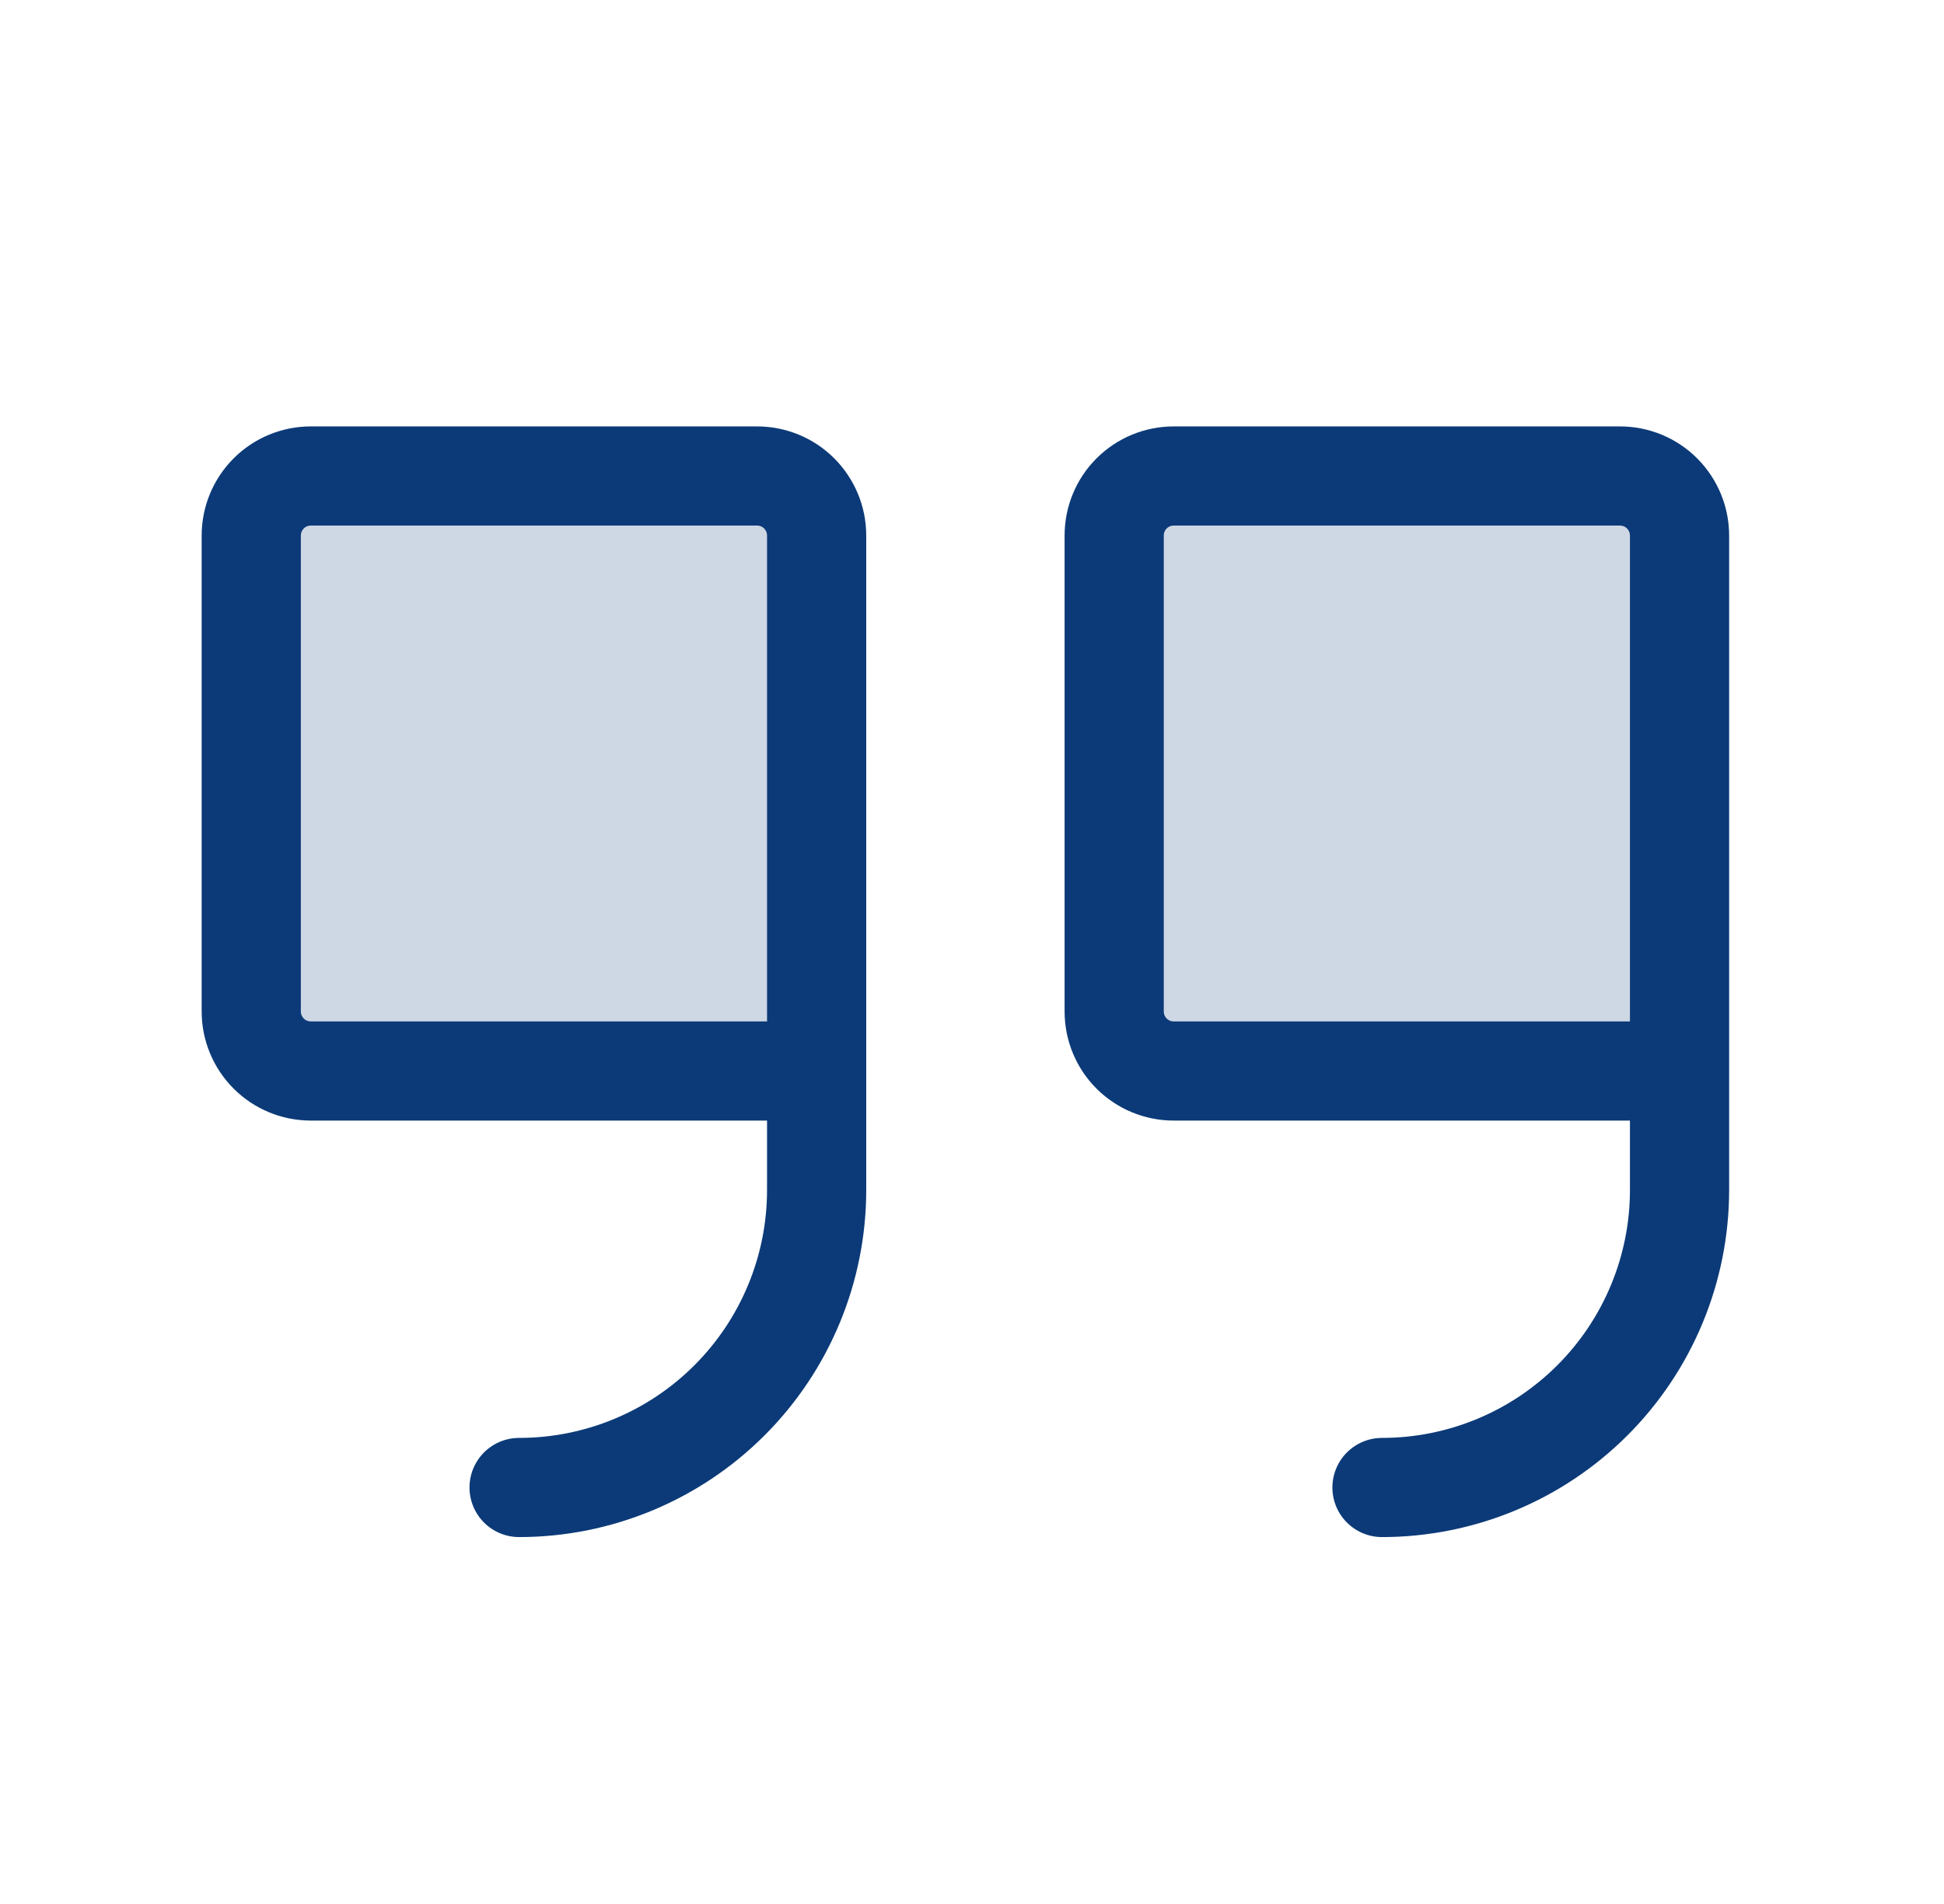
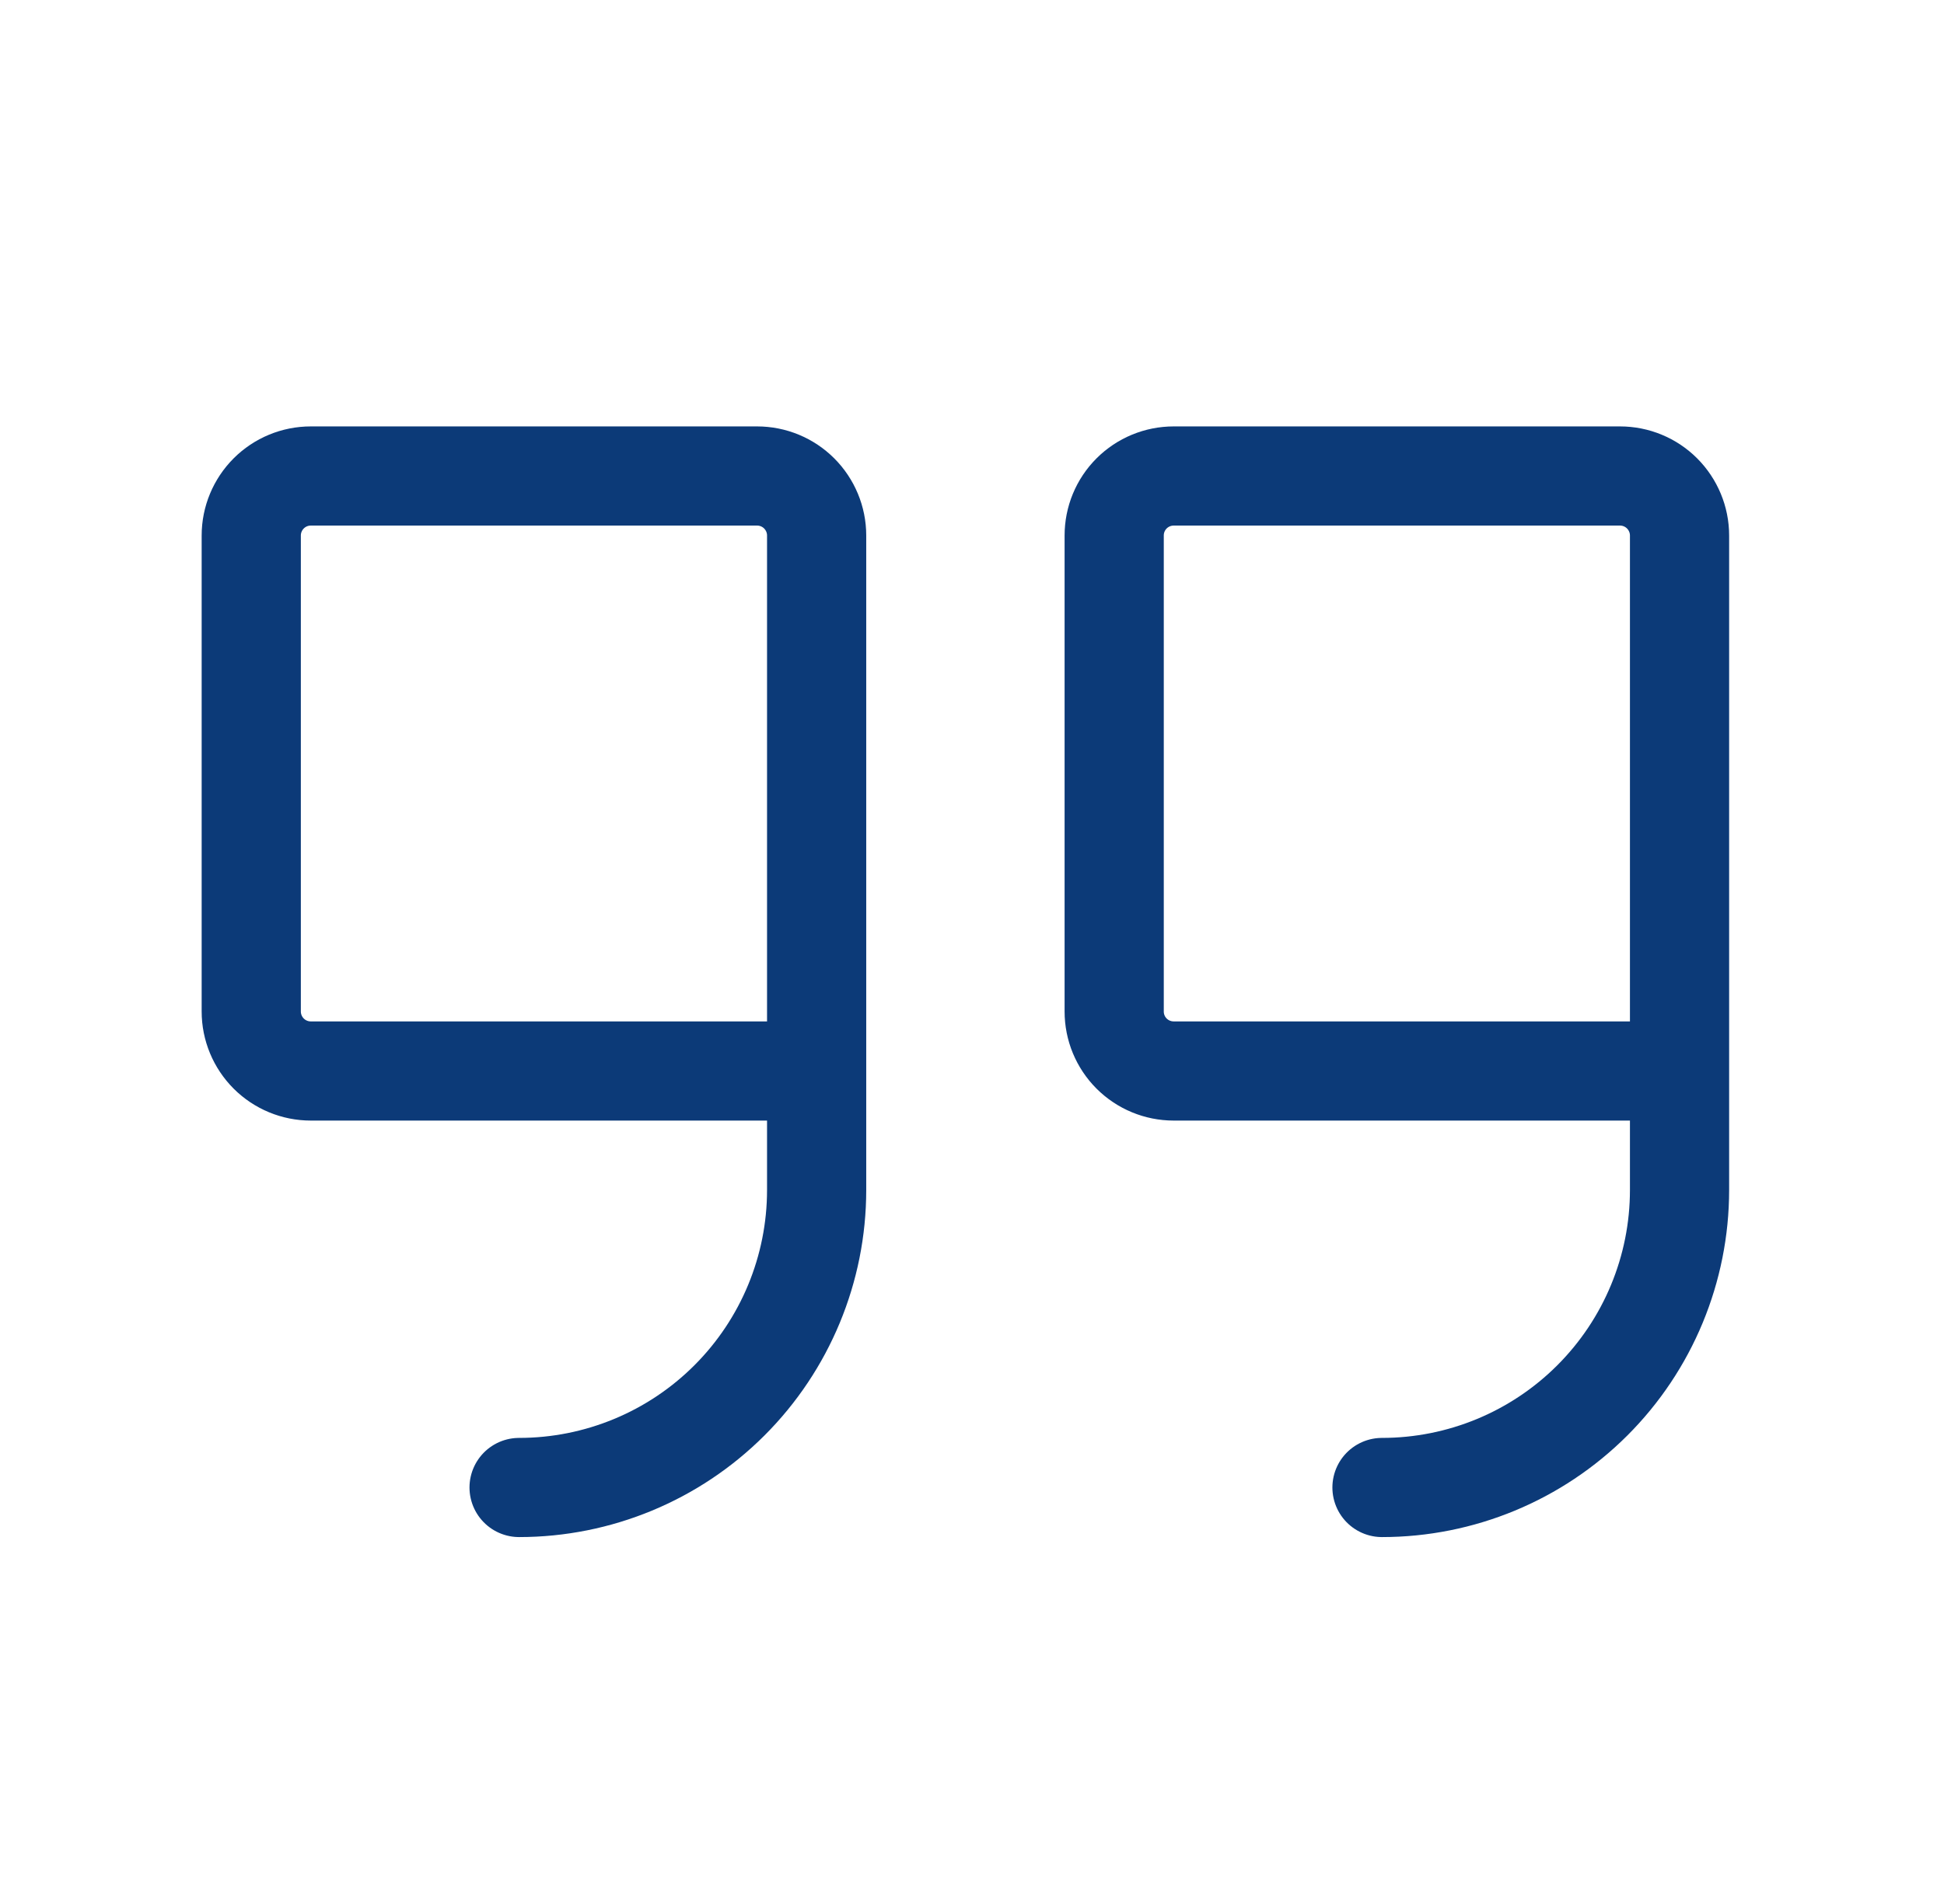
<svg xmlns="http://www.w3.org/2000/svg" width="49" height="48" viewBox="0 0 49 48" fill="none">
-   <path opacity="0.2" d="M20.584 27H7.833C7.436 27 7.054 26.842 6.773 26.561C6.492 26.279 6.333 25.898 6.333 25.5V13.5C6.333 13.102 6.492 12.721 6.773 12.439C7.054 12.158 7.436 12 7.833 12H19.084C19.481 12 19.863 12.158 20.144 12.439C20.425 12.721 20.584 13.102 20.584 13.5V27Z" fill="#0C3A78" />
-   <path opacity="0.2" d="M42.334 27H29.584C29.186 27 28.804 26.842 28.523 26.561C28.241 26.279 28.084 25.898 28.084 25.5V13.5C28.084 13.102 28.241 12.721 28.523 12.439C28.804 12.158 29.186 12 29.584 12H40.834C41.231 12 41.613 12.158 41.894 12.439C42.175 12.721 42.334 13.102 42.334 13.5V27Z" fill="#0C3A78" />
  <path d="M20.584 27H7.833C7.436 27 7.054 26.842 6.773 26.561C6.492 26.279 6.333 25.898 6.333 25.5V13.5C6.333 13.102 6.492 12.721 6.773 12.439C7.054 12.158 7.436 12 7.833 12H19.084C19.481 12 19.863 12.158 20.144 12.439C20.425 12.721 20.584 13.102 20.584 13.5V30C20.584 31.989 19.793 33.897 18.387 35.303C16.98 36.71 15.073 37.5 13.084 37.5" stroke="#0C3A78" stroke-width="2.5" stroke-linecap="round" stroke-linejoin="round" />
  <path d="M42.334 27H29.584C29.186 27 28.804 26.842 28.523 26.561C28.241 26.279 28.084 25.898 28.084 25.5V13.5C28.084 13.102 28.241 12.721 28.523 12.439C28.804 12.158 29.186 12 29.584 12H40.834C41.231 12 41.613 12.158 41.894 12.439C42.175 12.721 42.334 13.102 42.334 13.5V30C42.334 31.989 41.543 33.897 40.137 35.303C38.73 36.71 36.823 37.5 34.834 37.5" stroke="#0C3A78" stroke-width="2.5" stroke-linecap="round" stroke-linejoin="round" />
</svg>